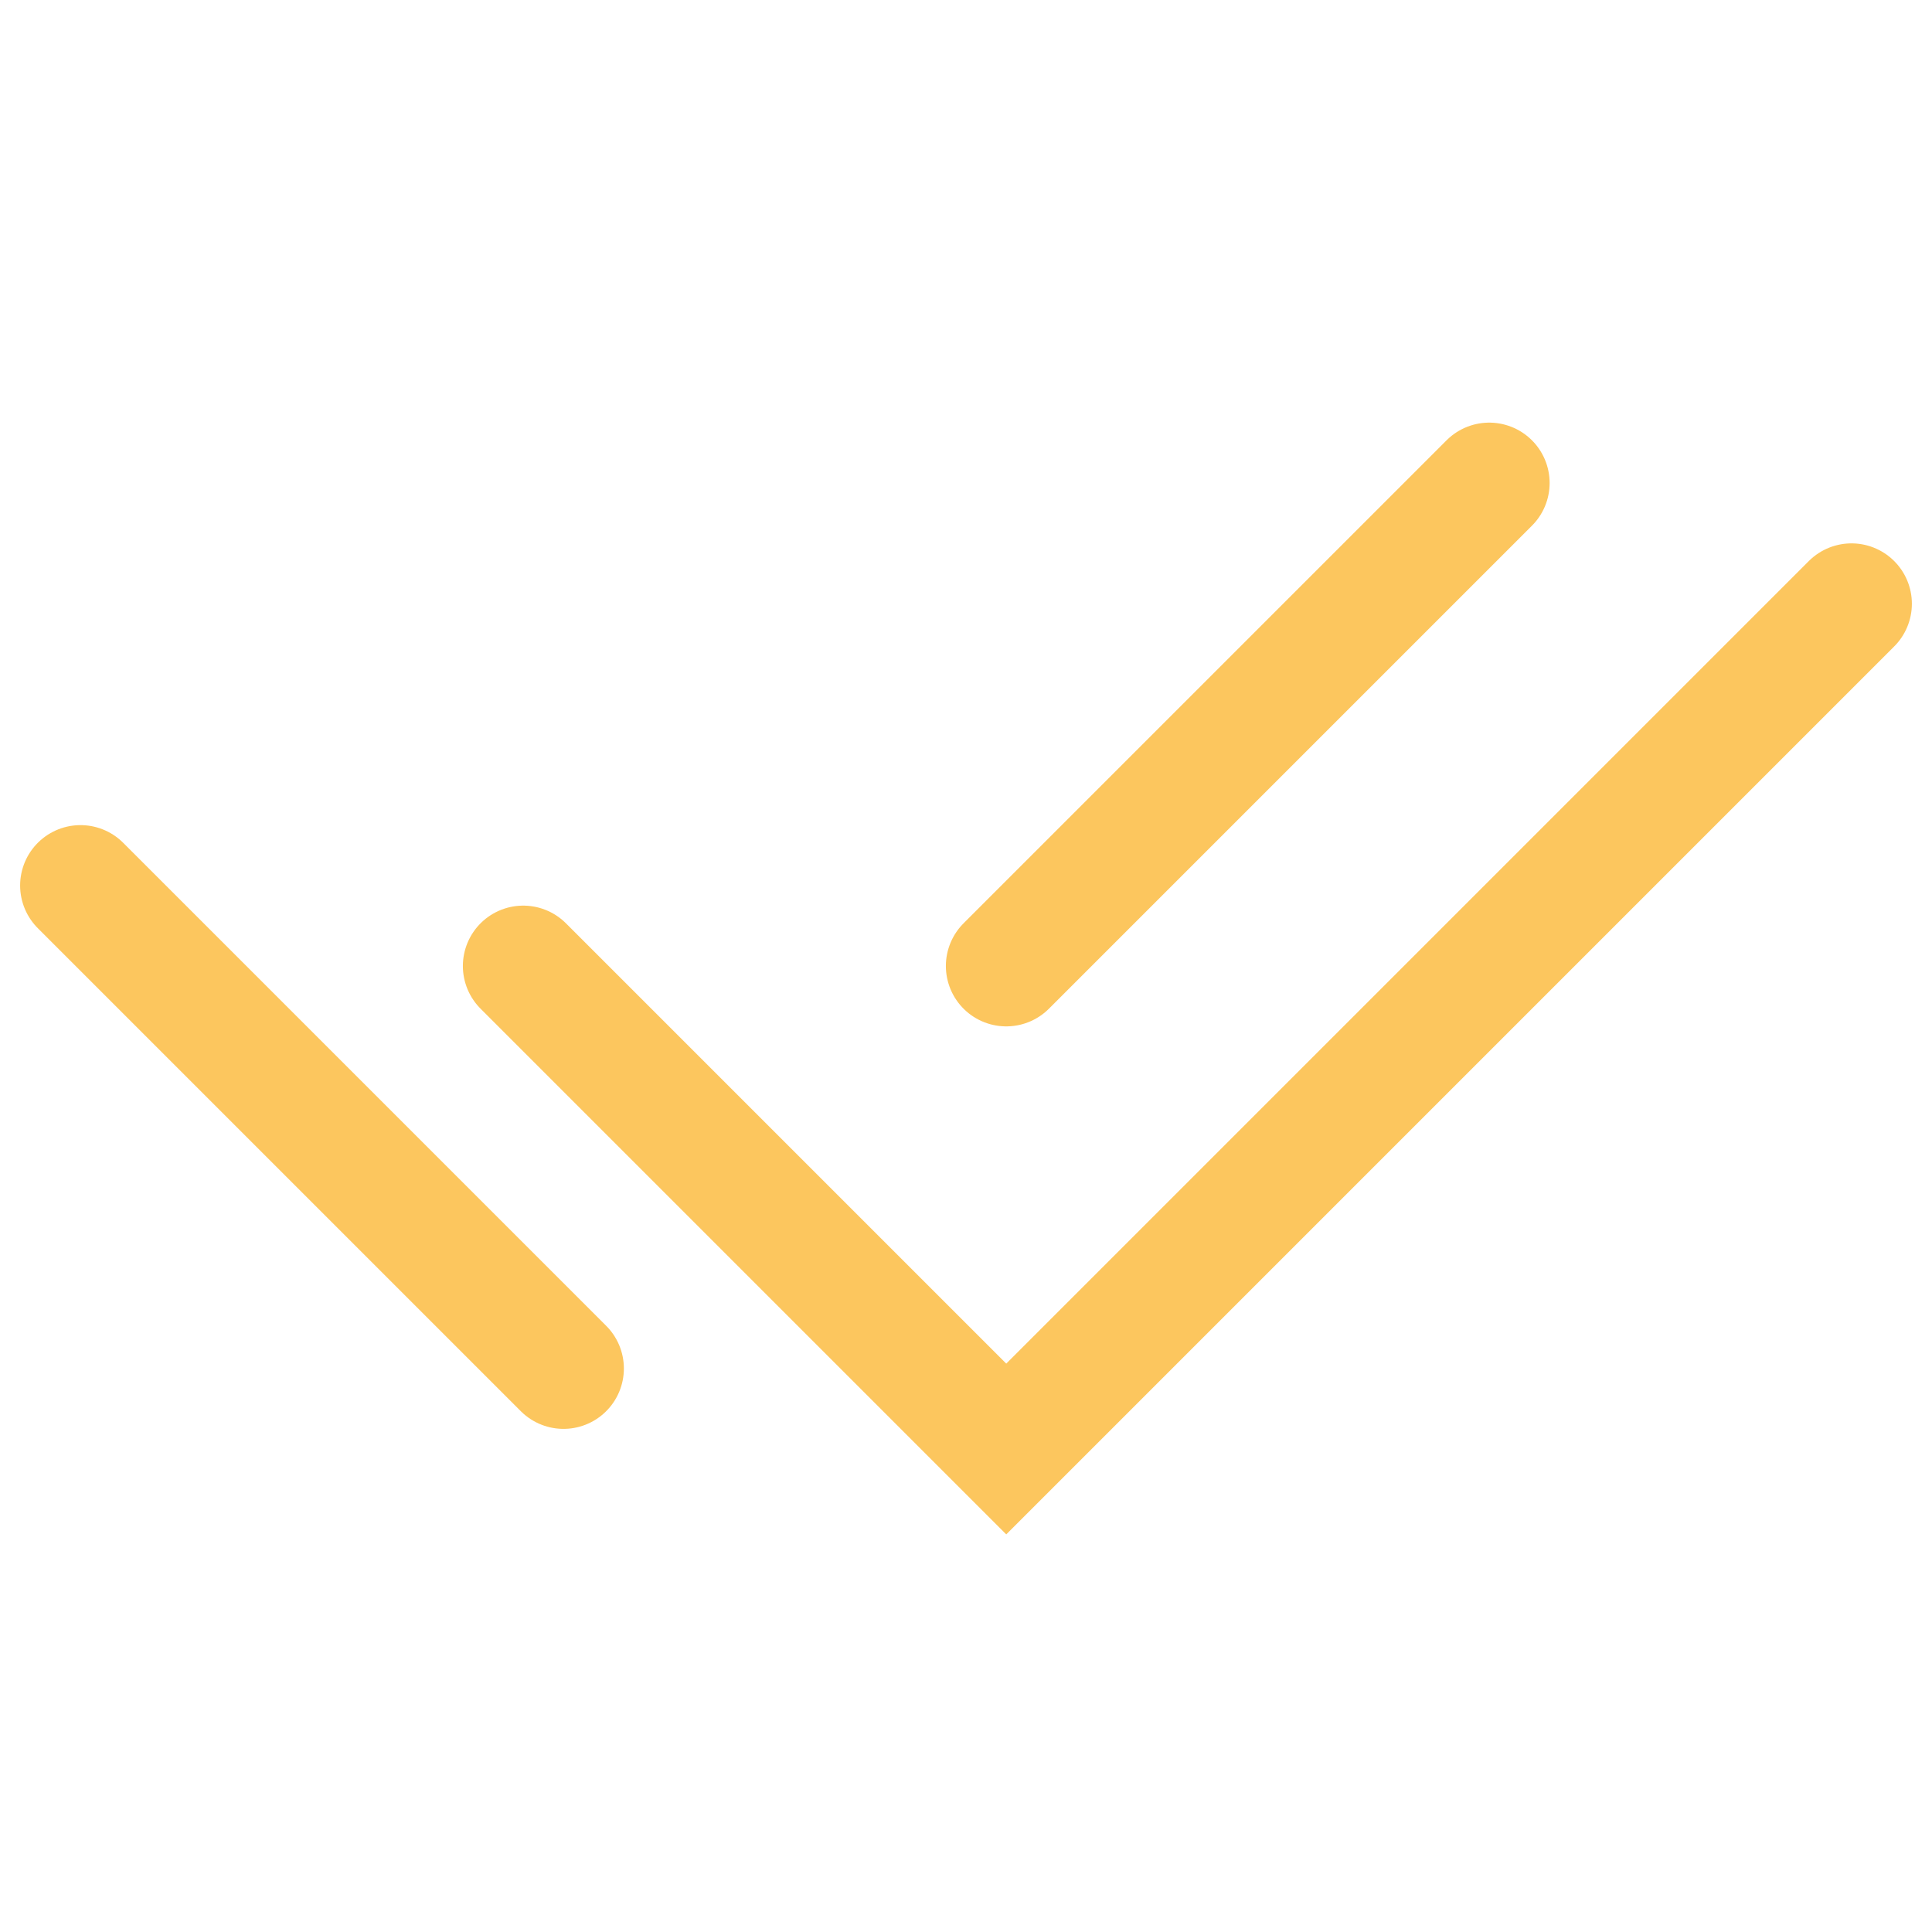
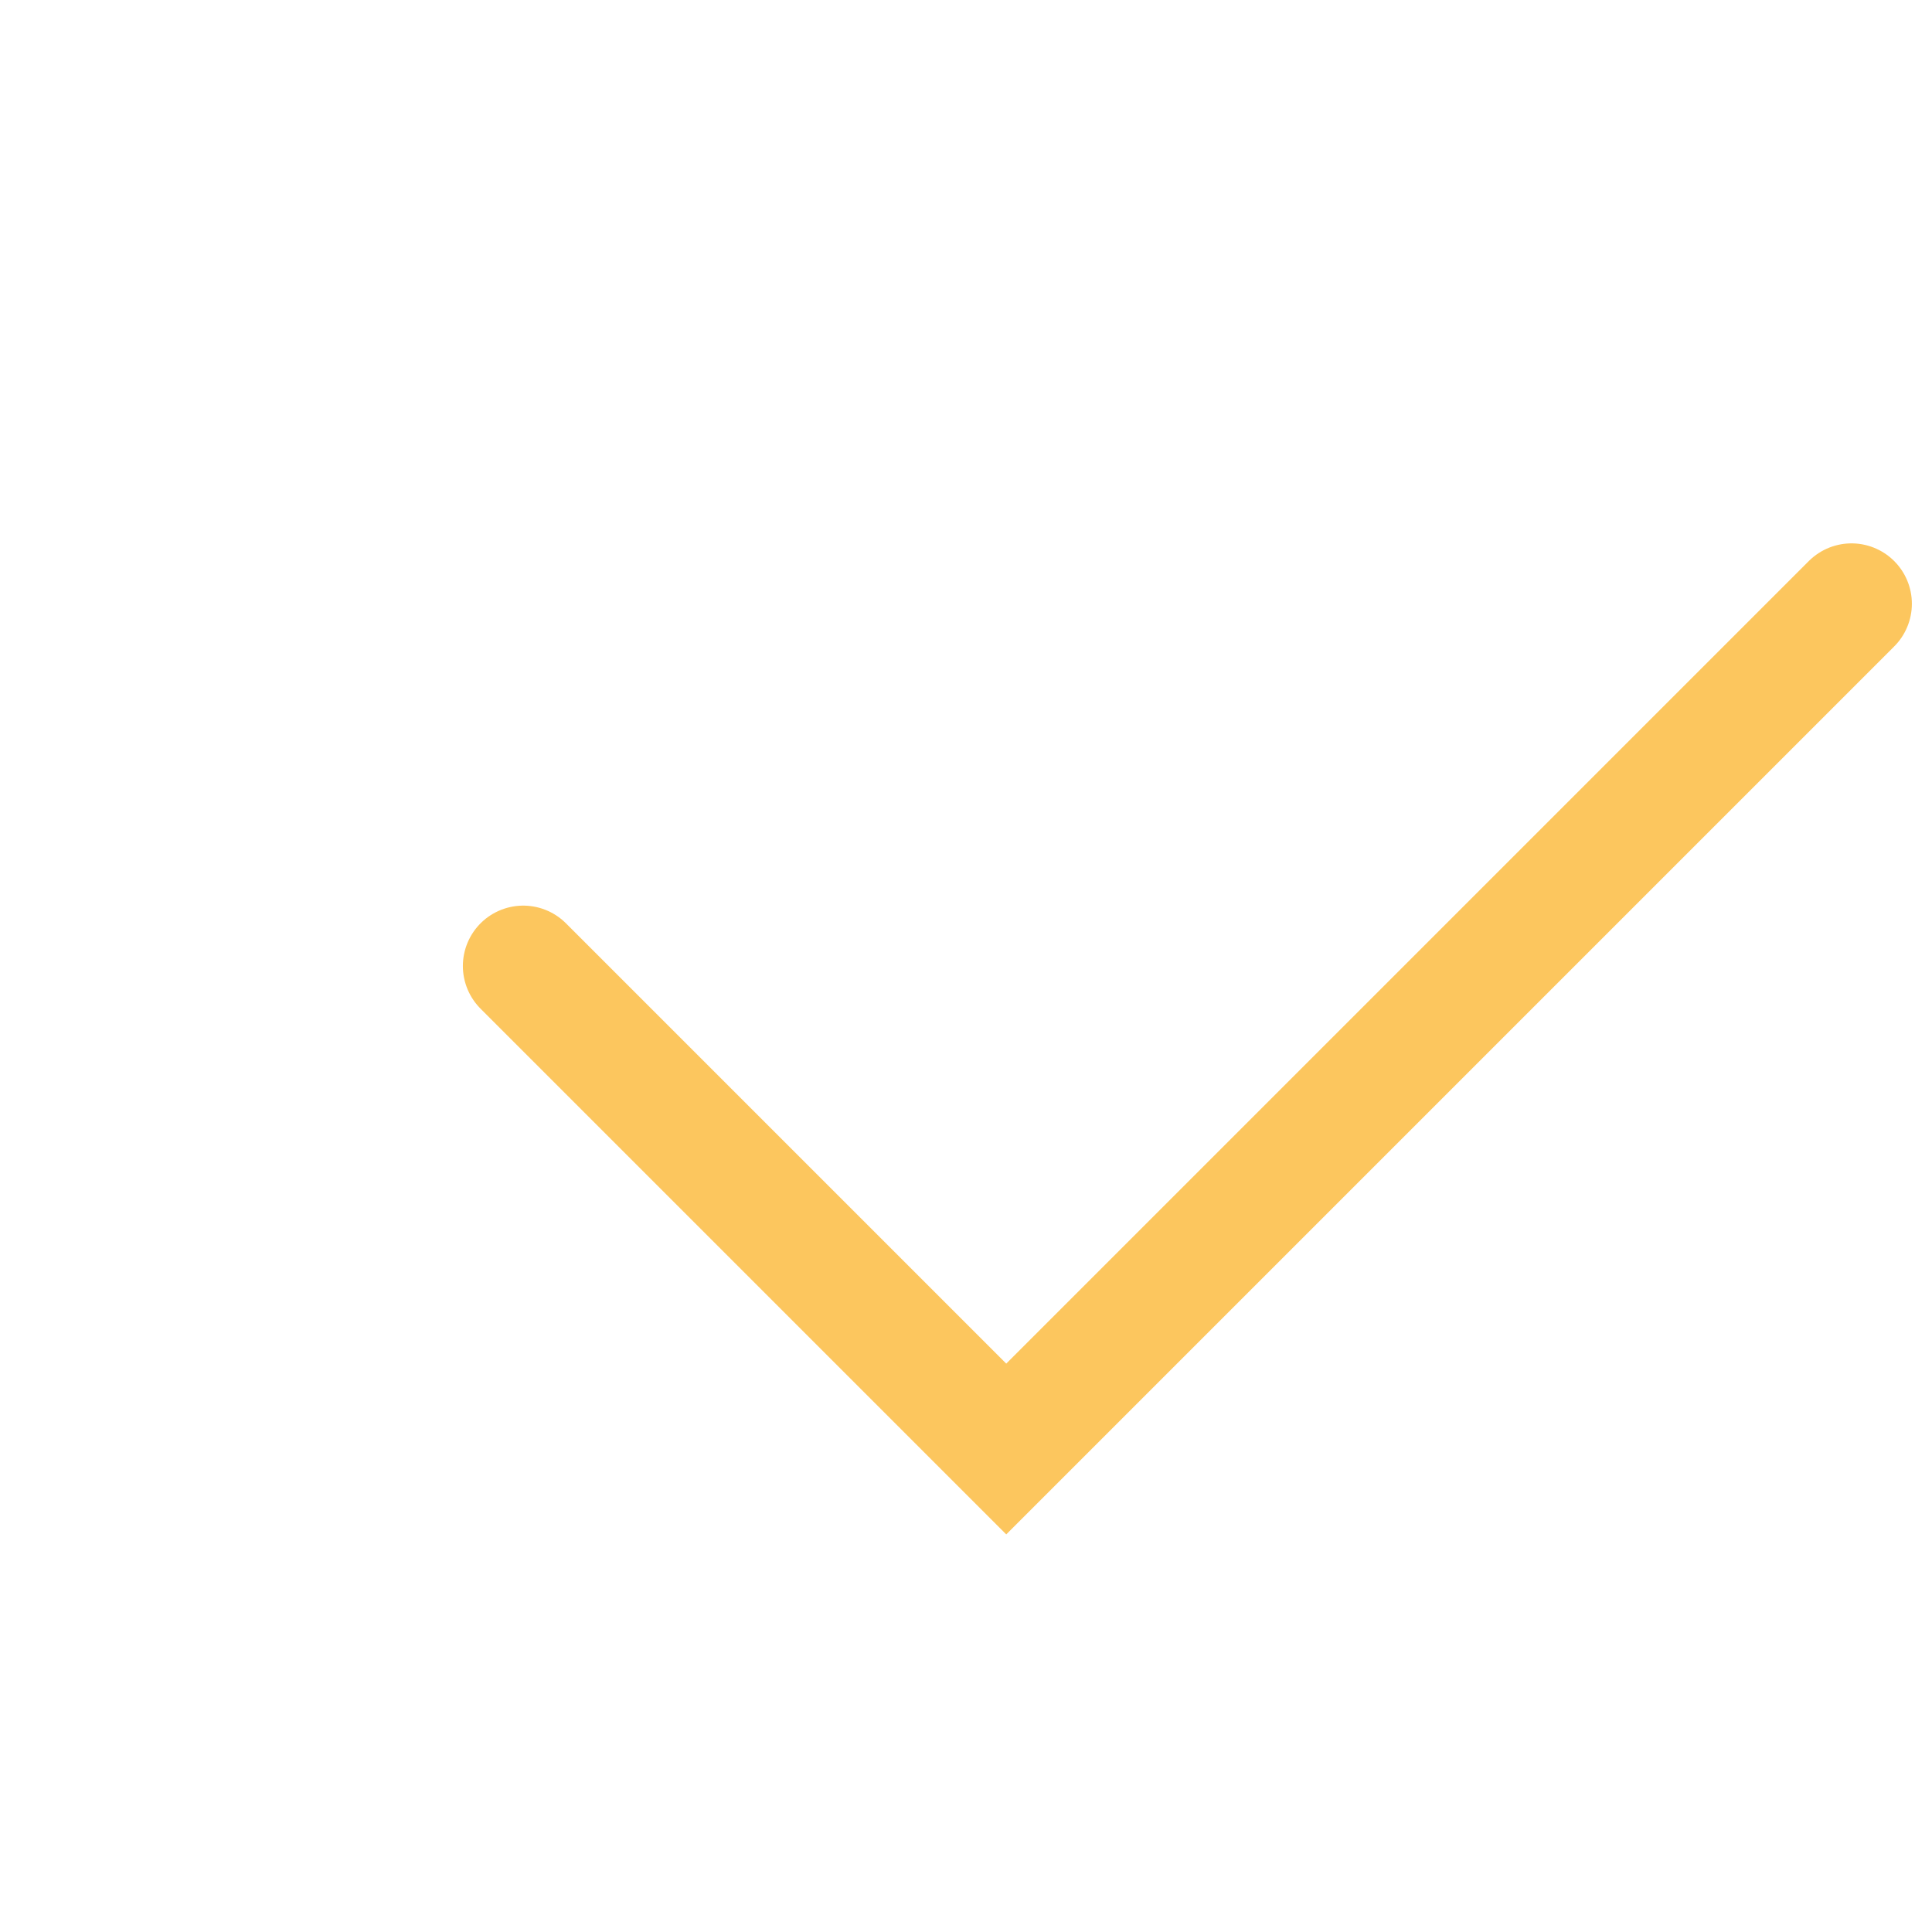
<svg xmlns="http://www.w3.org/2000/svg" width="24" height="24" viewBox="0 0 24 24" fill="none">
-   <path d="M1 11L7 17" stroke="#FCC65E" stroke-width="1.5" stroke-linecap="round" />
-   <path d="M12.5 12L18.5 6" stroke="#FCC65E" stroke-width="1.5" stroke-linecap="round" />
  <path d="M6.5 12L12.5 18L23 7.5" stroke="#FCC65E" stroke-width="1.5" stroke-linecap="round" />
</svg>